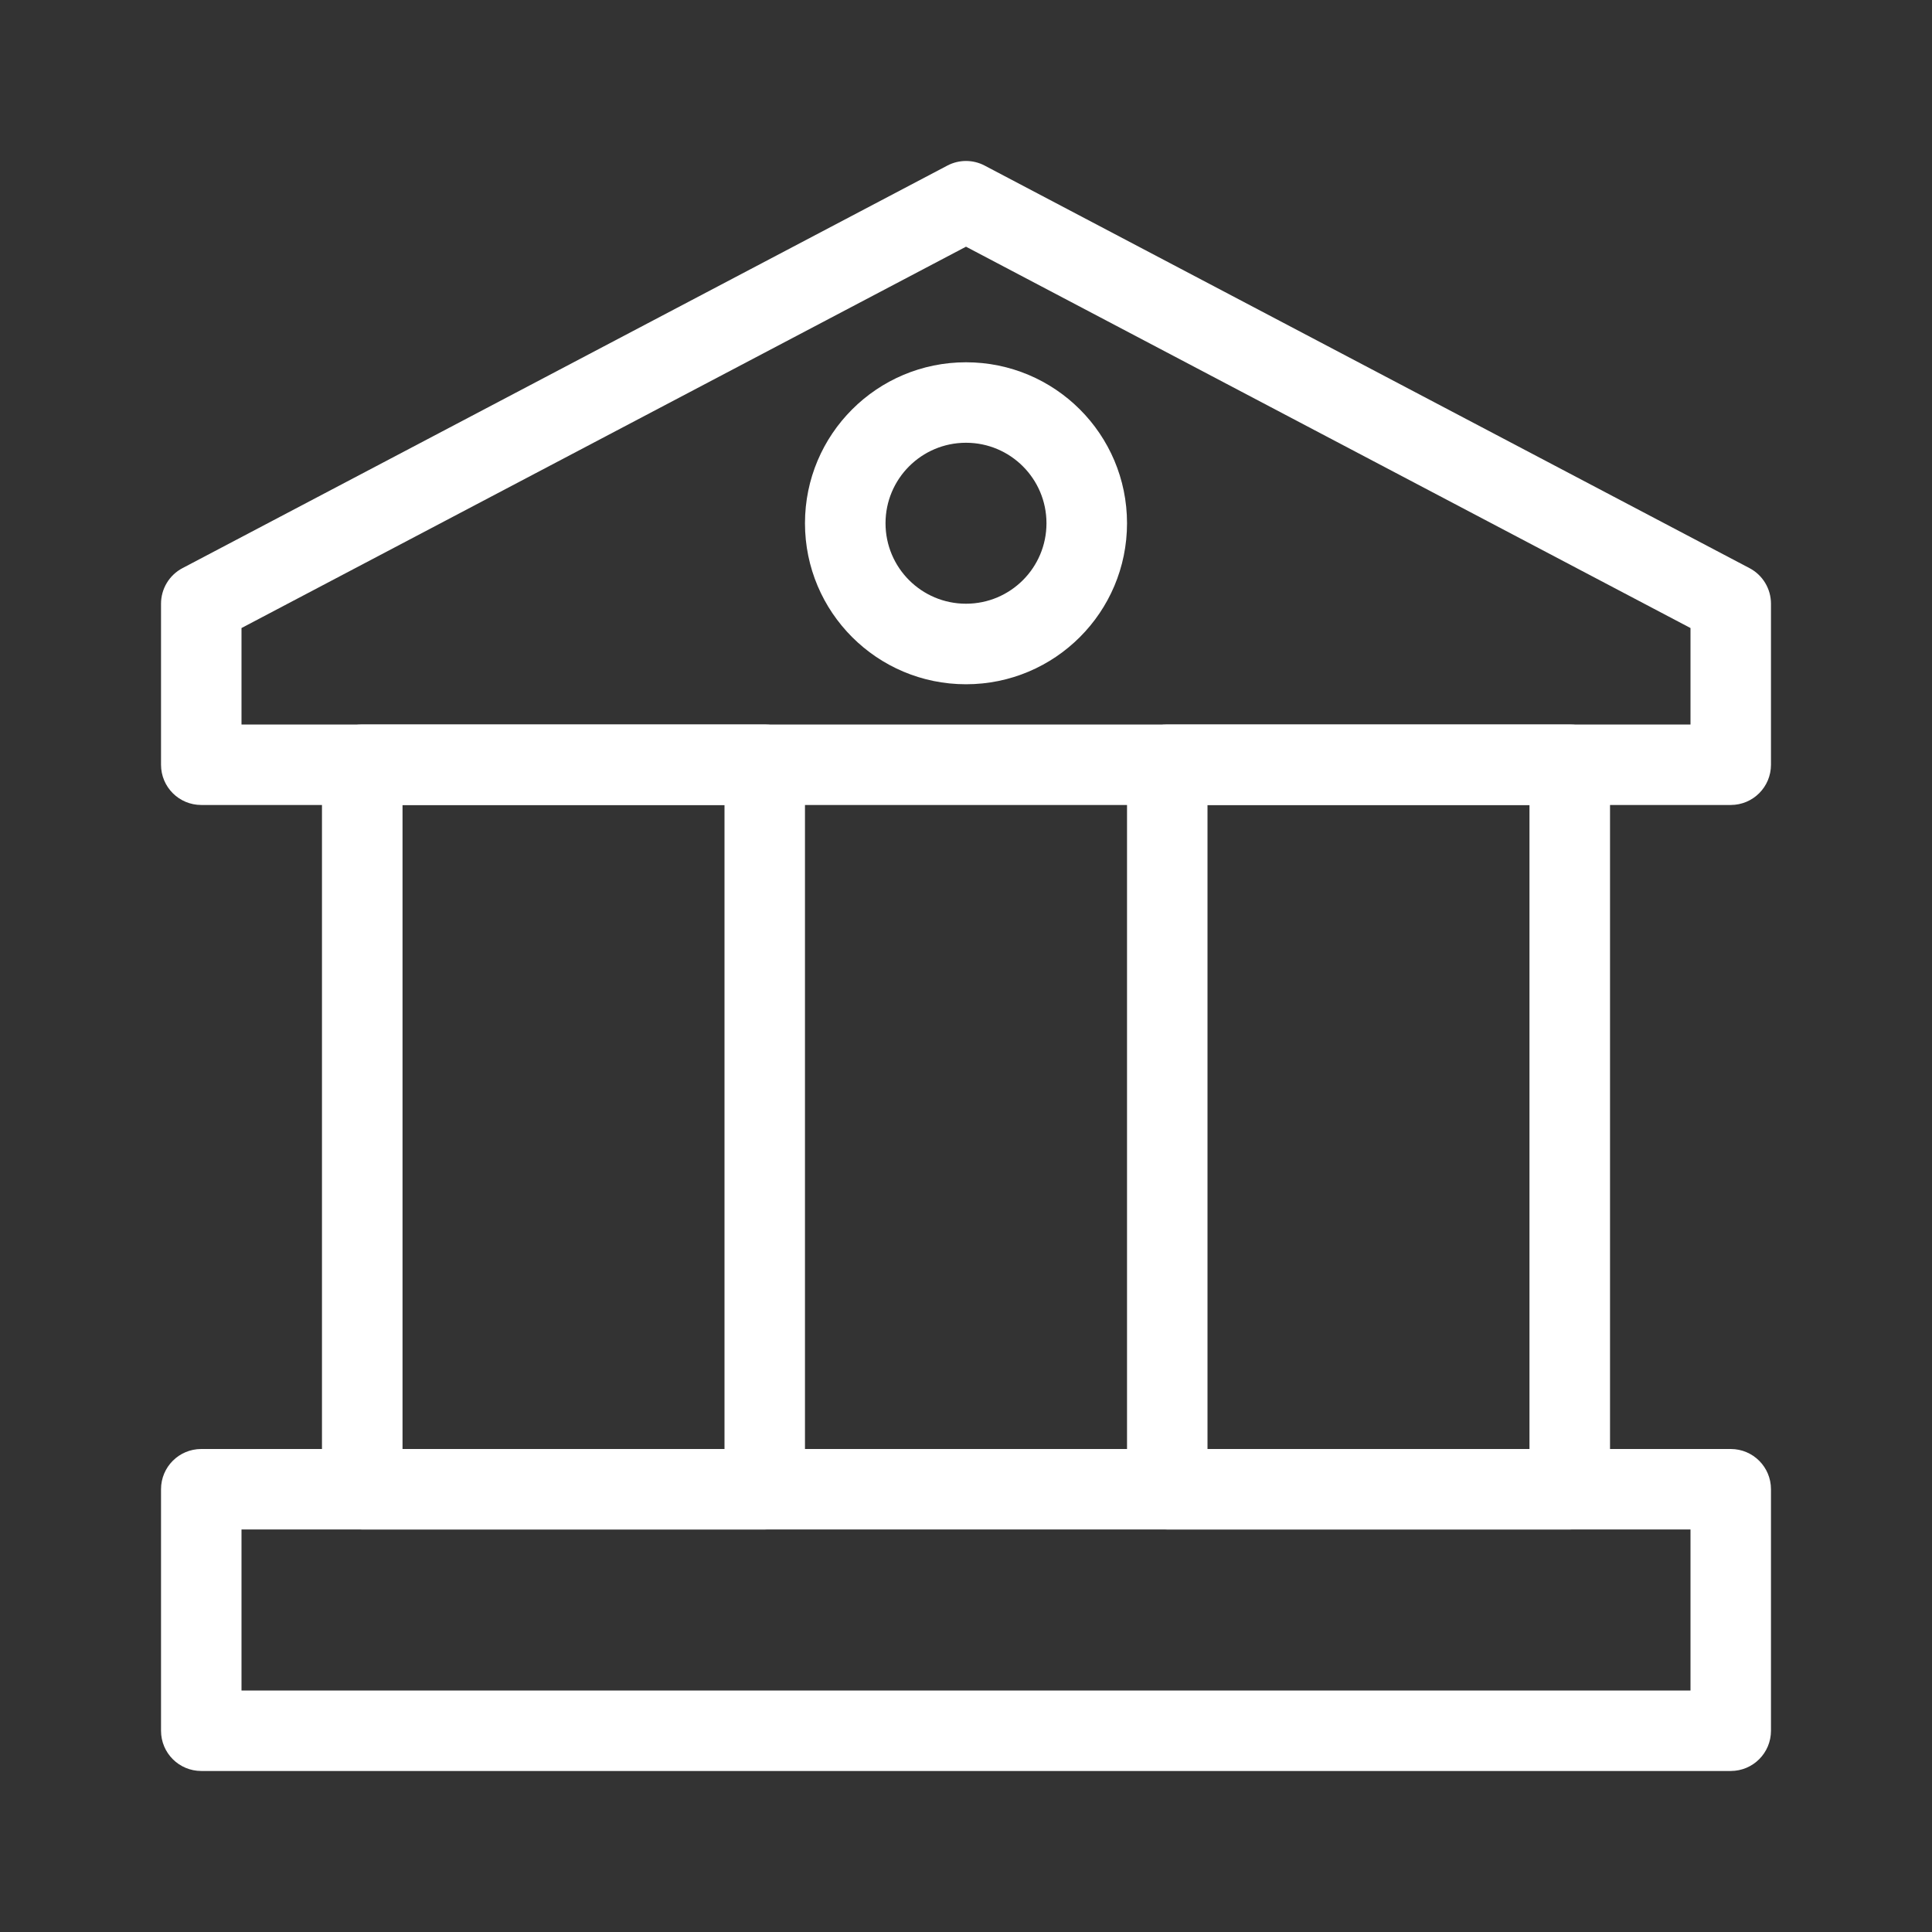
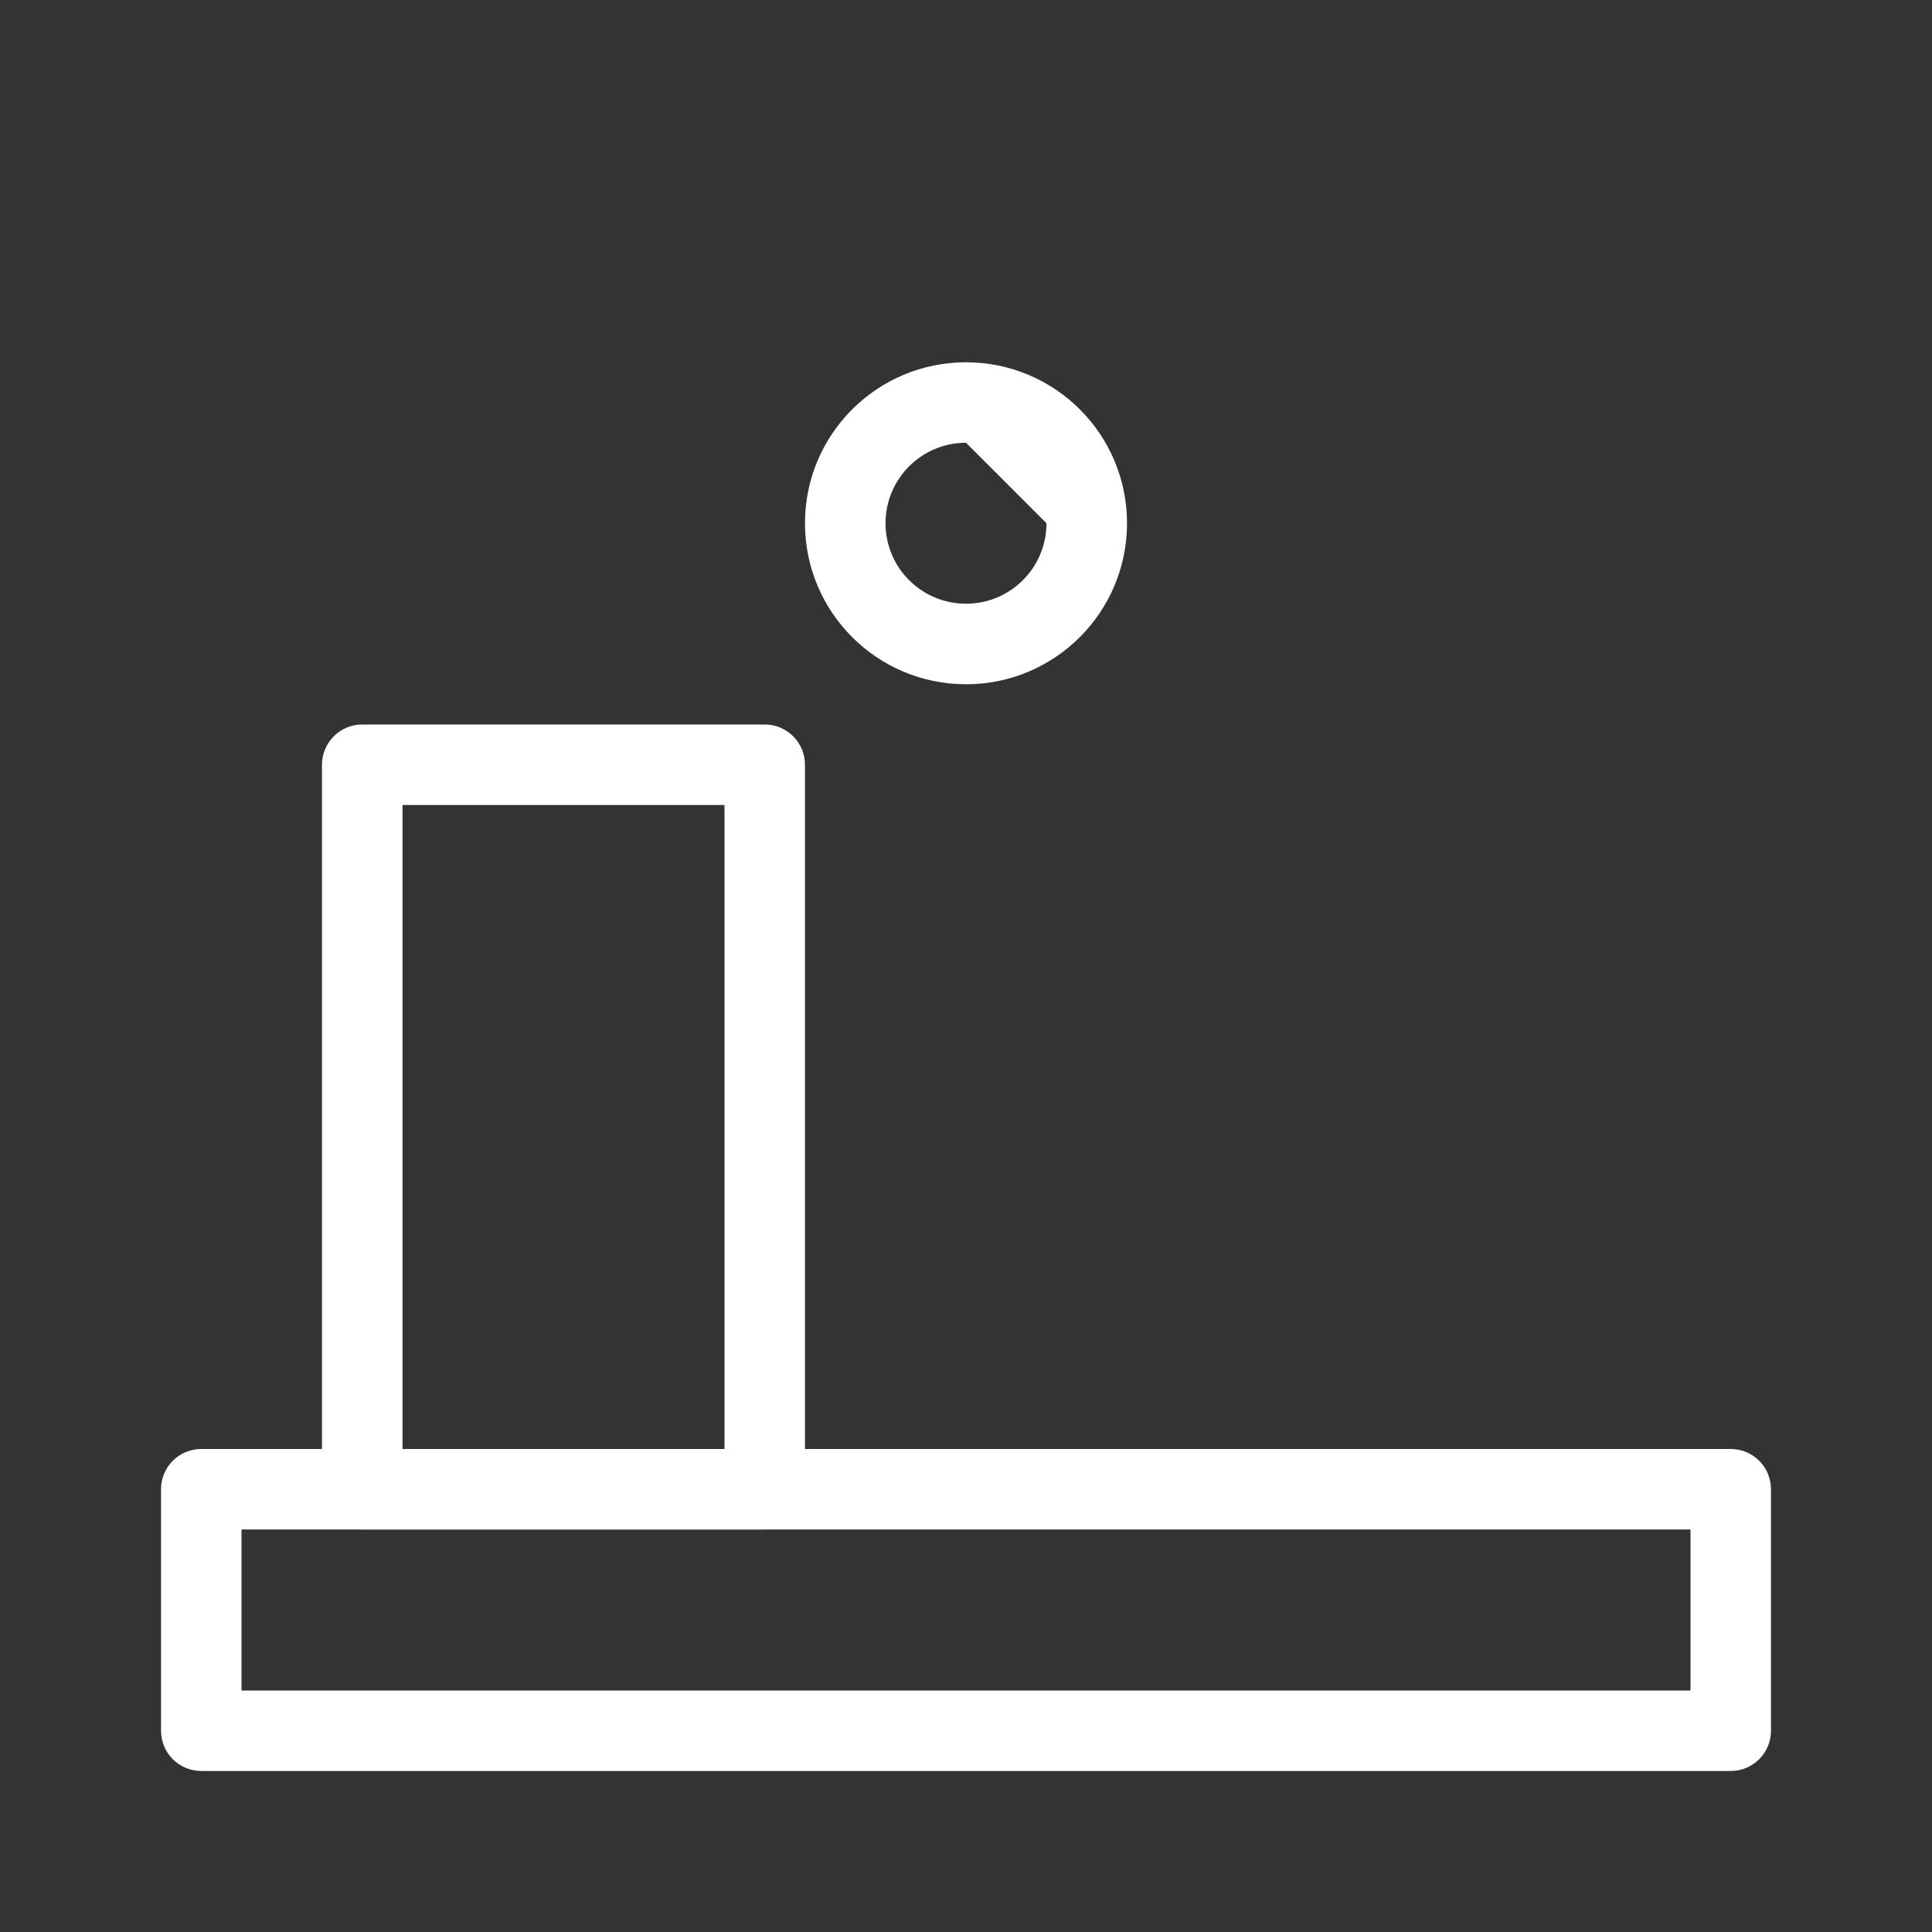
<svg xmlns="http://www.w3.org/2000/svg" width="29" height="29" viewBox="0 0 29 29" fill="none">
  <rect x="0" y="0" width="29" height="29" fill="#333333" stroke="none" />
  <path fill-rule="evenodd" clip-rule="evenodd" d="M2.417 22.354C2.417 22.02 2.687 21.75 3.021 21.75H25.979C26.313 21.75 26.583 22.02 26.583 22.354V25.979C26.583 26.313 26.313 26.583 25.979 26.583H3.021C2.687 26.583 2.417 26.313 2.417 25.979V22.354ZM3.625 22.958V25.375H25.375V22.958H3.625Z" fill="white" />
-   <path fill-rule="evenodd" clip-rule="evenodd" d="M14.219 2.486C14.395 2.393 14.605 2.393 14.781 2.486L26.261 8.528C26.459 8.632 26.583 8.838 26.583 9.062V11.479C26.583 11.813 26.313 12.083 25.979 12.083H3.021C2.687 12.083 2.417 11.813 2.417 11.479V9.062C2.417 8.838 2.541 8.632 2.739 8.528L14.219 2.486ZM3.625 9.427V10.875H25.375V9.427L14.5 3.703L3.625 9.427Z" fill="white" />
  <path fill-rule="evenodd" clip-rule="evenodd" d="M11.479 10.875C11.813 10.875 12.083 11.146 12.083 11.479L12.083 22.354C12.083 22.688 11.813 22.958 11.479 22.958H5.437C5.104 22.958 4.833 22.688 4.833 22.354L4.833 11.479C4.833 11.146 5.104 10.875 5.437 10.875L11.479 10.875ZM10.875 12.083L6.042 12.083L6.042 21.75H10.875L10.875 12.083Z" fill="white" />
-   <path fill-rule="evenodd" clip-rule="evenodd" d="M23.562 10.875C23.896 10.875 24.167 11.146 24.167 11.479L24.167 22.354C24.167 22.688 23.896 22.958 23.562 22.958H17.521C17.187 22.958 16.917 22.688 16.917 22.354V11.479C16.917 11.146 17.187 10.875 17.521 10.875L23.562 10.875ZM22.958 12.083L18.125 12.083V21.75H22.958L22.958 12.083Z" fill="white" />
-   <path fill-rule="evenodd" clip-rule="evenodd" d="M14.5 6.646C13.833 6.646 13.292 7.187 13.292 7.854C13.292 8.522 13.833 9.062 14.5 9.062C15.167 9.062 15.708 8.522 15.708 7.854C15.708 7.187 15.167 6.646 14.5 6.646ZM12.083 7.854C12.083 6.519 13.165 5.438 14.5 5.438C15.835 5.438 16.917 6.519 16.917 7.854C16.917 9.189 15.835 10.271 14.5 10.271C13.165 10.271 12.083 9.189 12.083 7.854Z" fill="white" />
+   <path fill-rule="evenodd" clip-rule="evenodd" d="M14.5 6.646C13.833 6.646 13.292 7.187 13.292 7.854C13.292 8.522 13.833 9.062 14.5 9.062C15.167 9.062 15.708 8.522 15.708 7.854ZM12.083 7.854C12.083 6.519 13.165 5.438 14.5 5.438C15.835 5.438 16.917 6.519 16.917 7.854C16.917 9.189 15.835 10.271 14.5 10.271C13.165 10.271 12.083 9.189 12.083 7.854Z" fill="white" />
</svg>